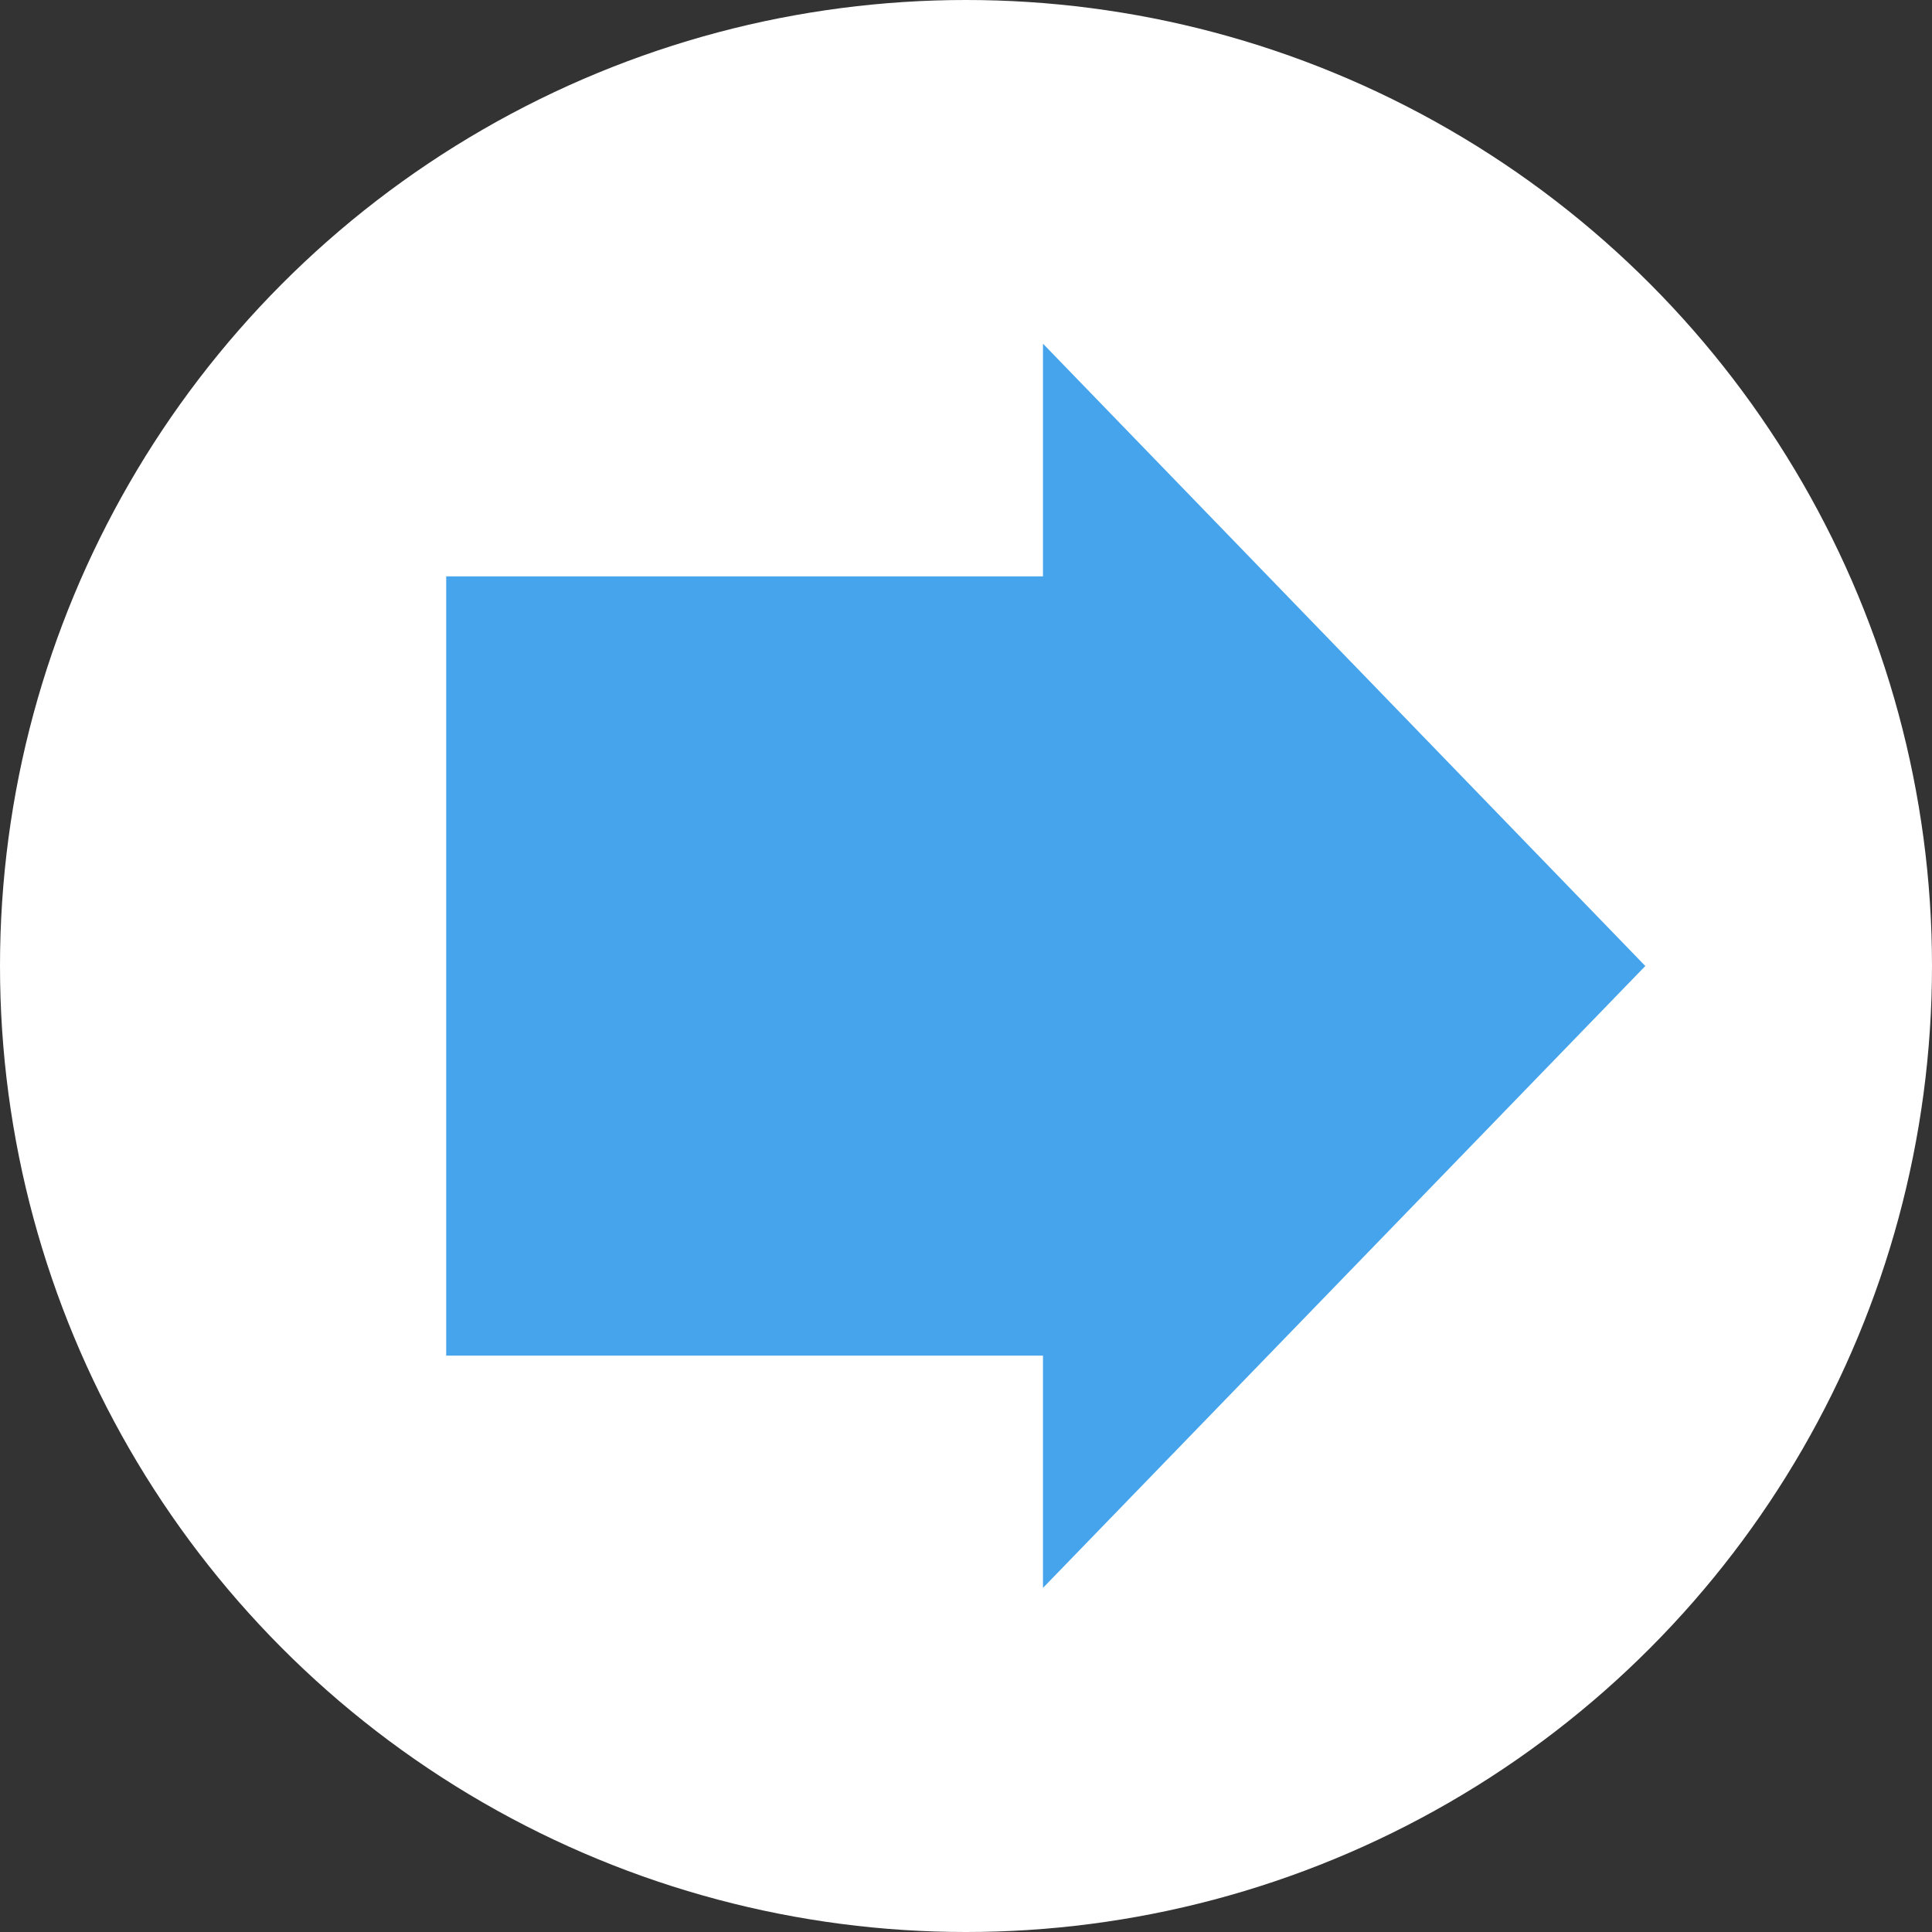
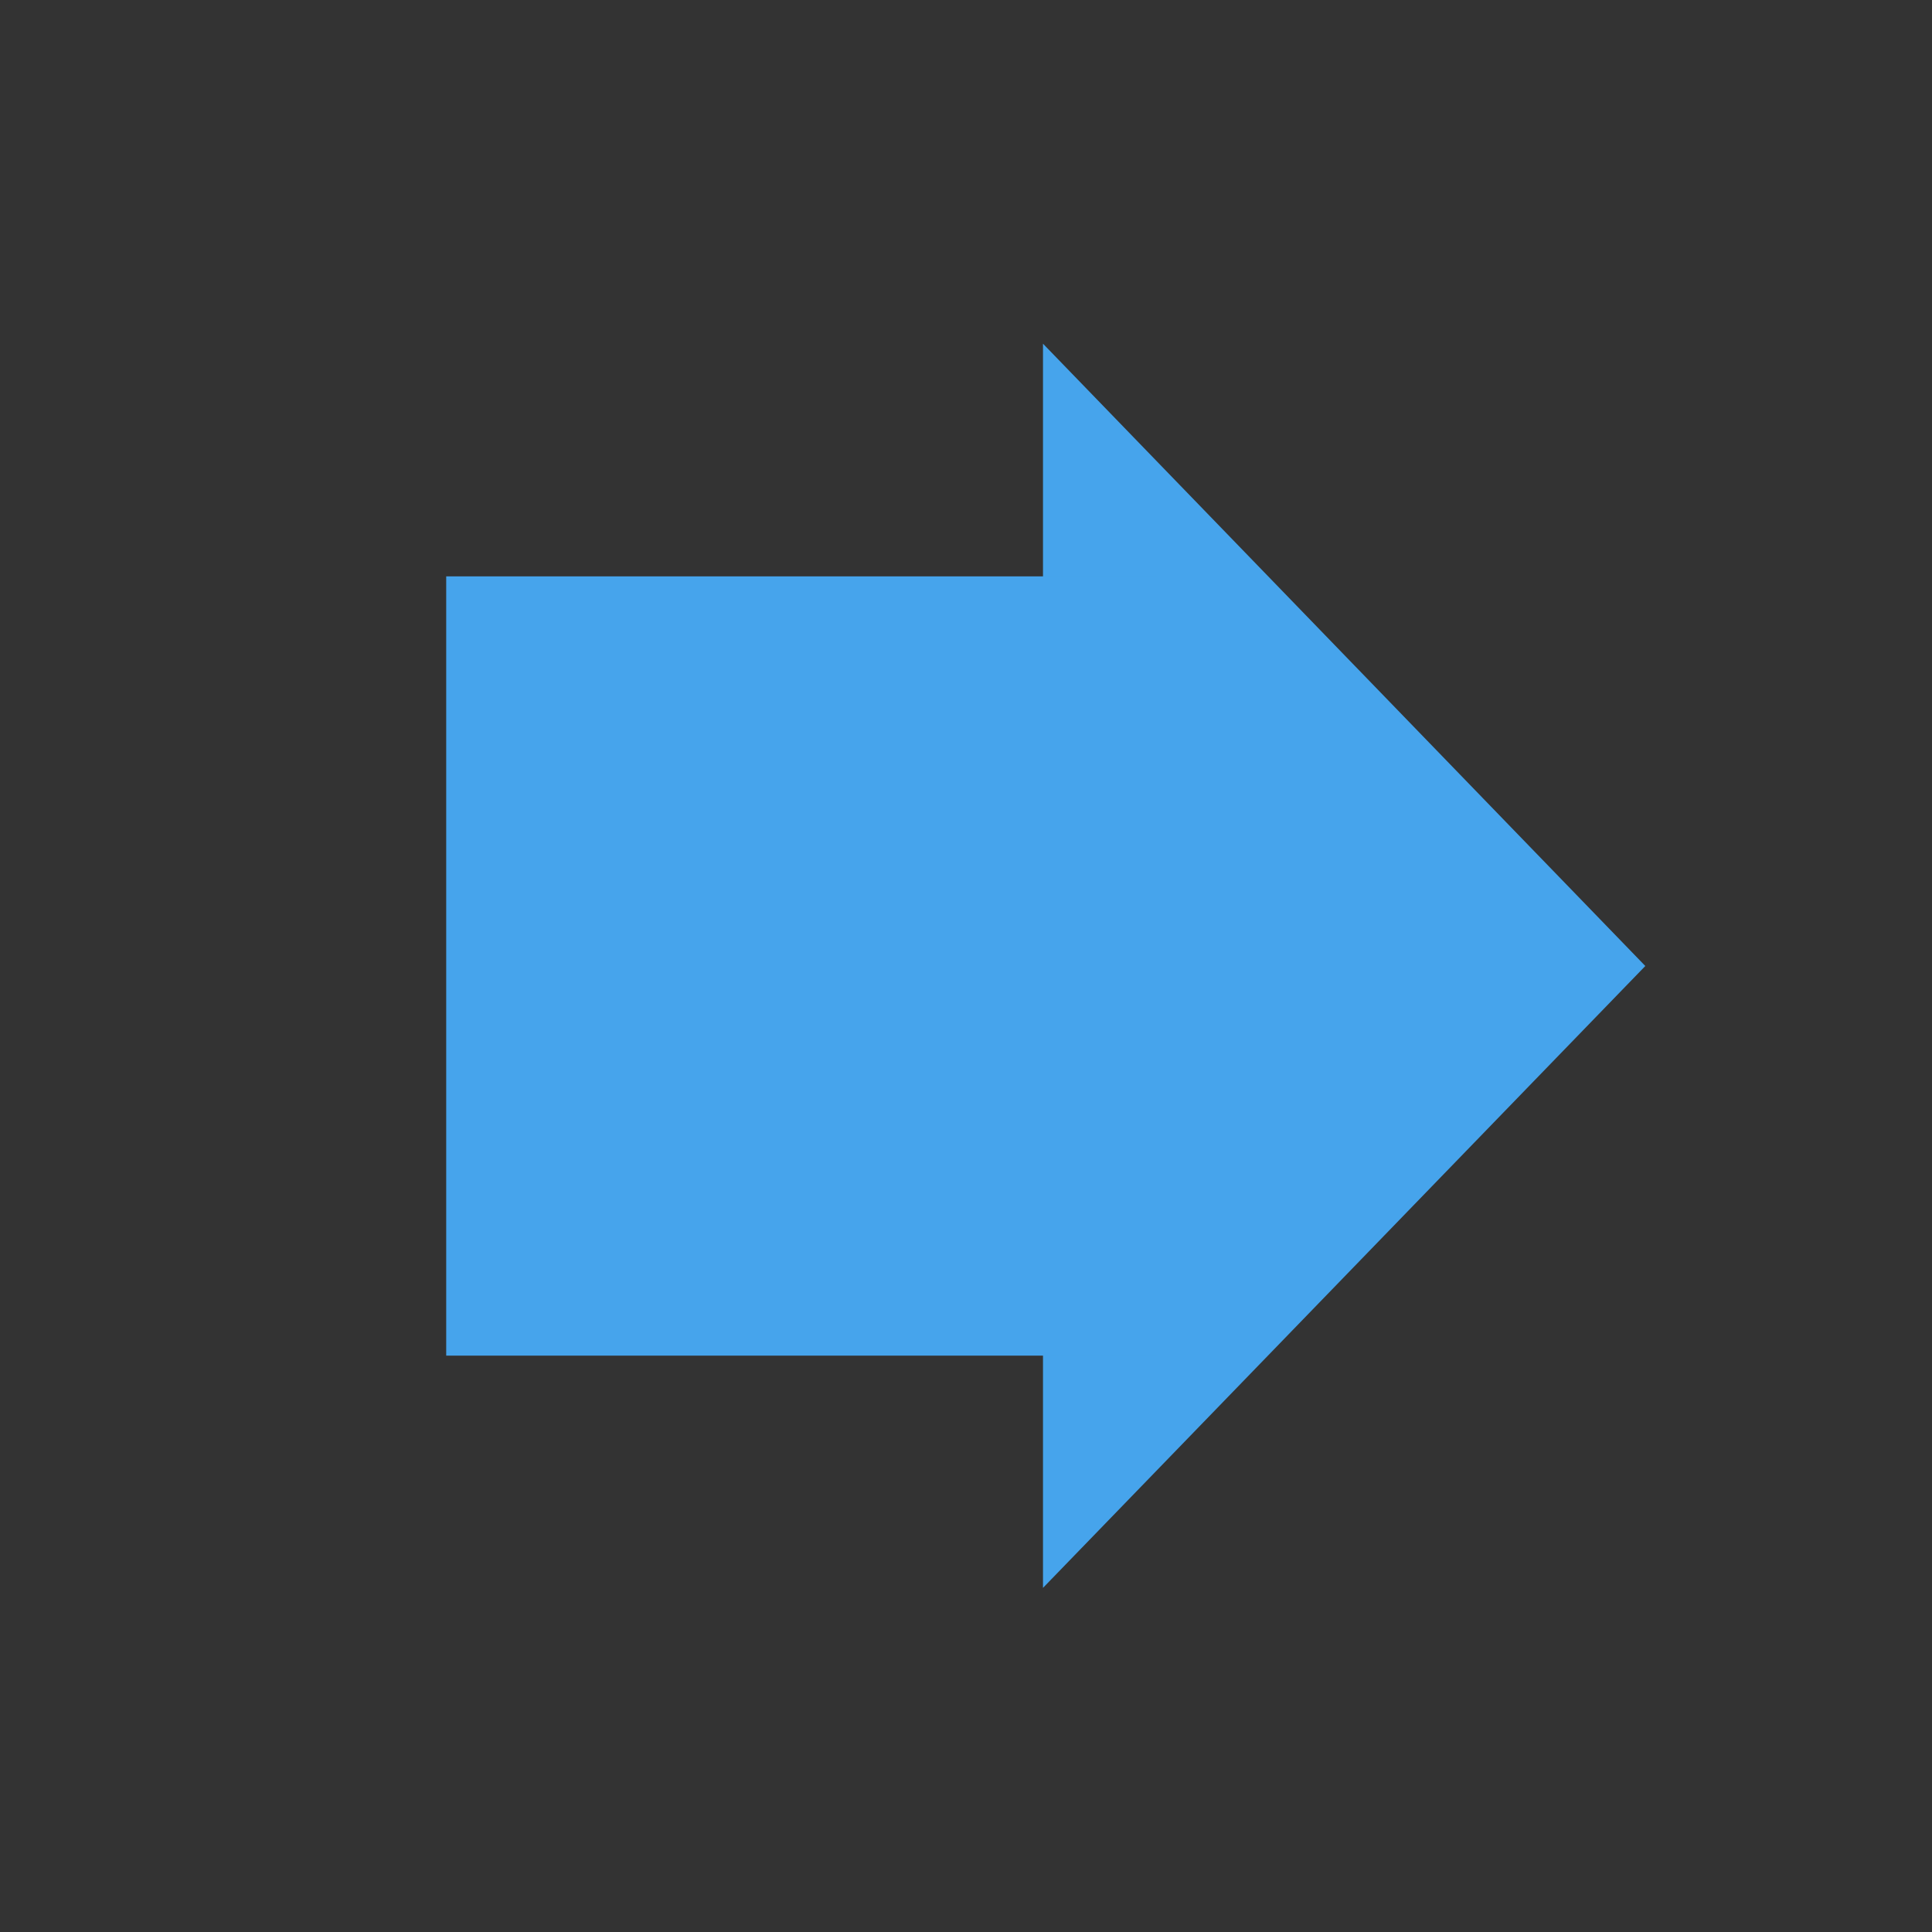
<svg xmlns="http://www.w3.org/2000/svg" id="_レイヤー_2" data-name="レイヤー 2" viewBox="0 0 45.42 45.42">
  <rect x="0" y="0" width="45.42" height="45.42" fill="#333333" stroke="none" />
  <defs>
    <style>
      .cls-1 {
        fill: #fff;
      }

      .cls-2 {
        fill-rule: evenodd;
      }

      .cls-2, .cls-3 {
        fill: #46a4ec;
      }
    </style>
  </defs>
  <g id="_レイヤー_2-2" data-name="レイヤー 2">
    <g>
-       <circle class="cls-1" cx="22.71" cy="22.71" r="22.71" />
      <g>
        <polygon class="cls-2" points="38.68 22.71 38.68 22.71 24.52 37.33 24.52 8.08 38.68 22.71" />
        <rect class="cls-3" x="10.49" y="13.55" width="16.71" height="18.32" />
      </g>
    </g>
  </g>
</svg>